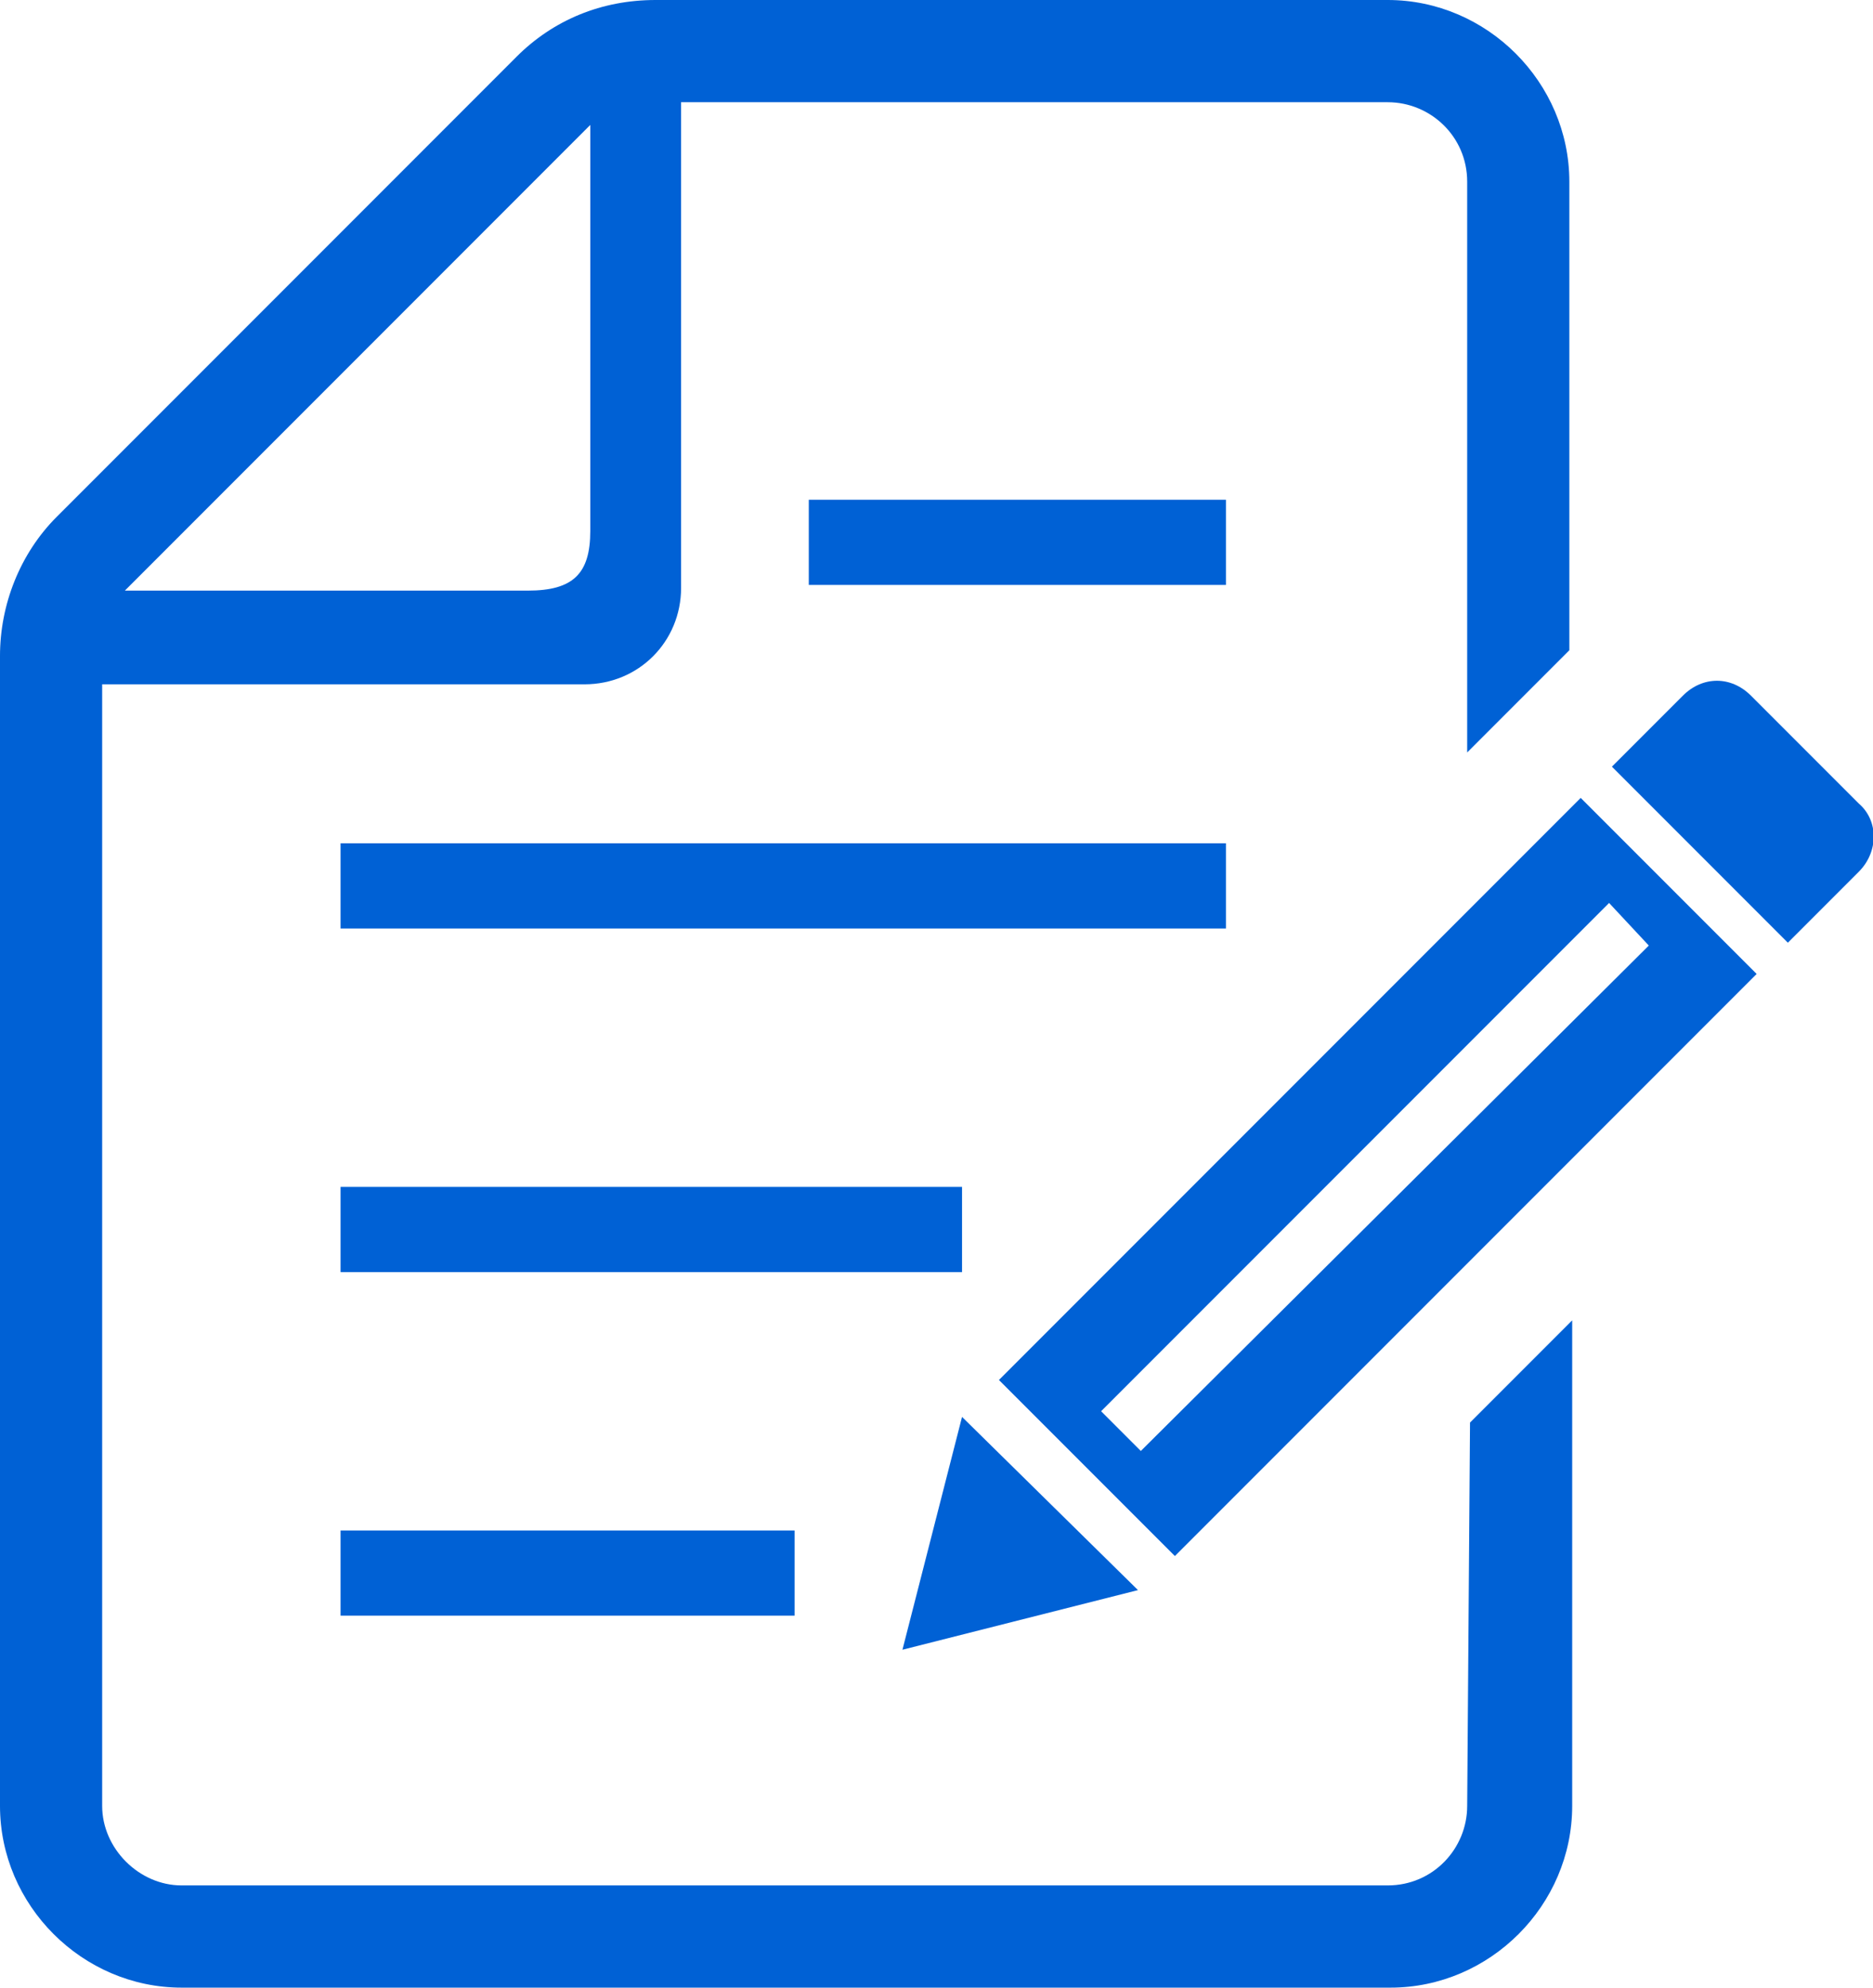
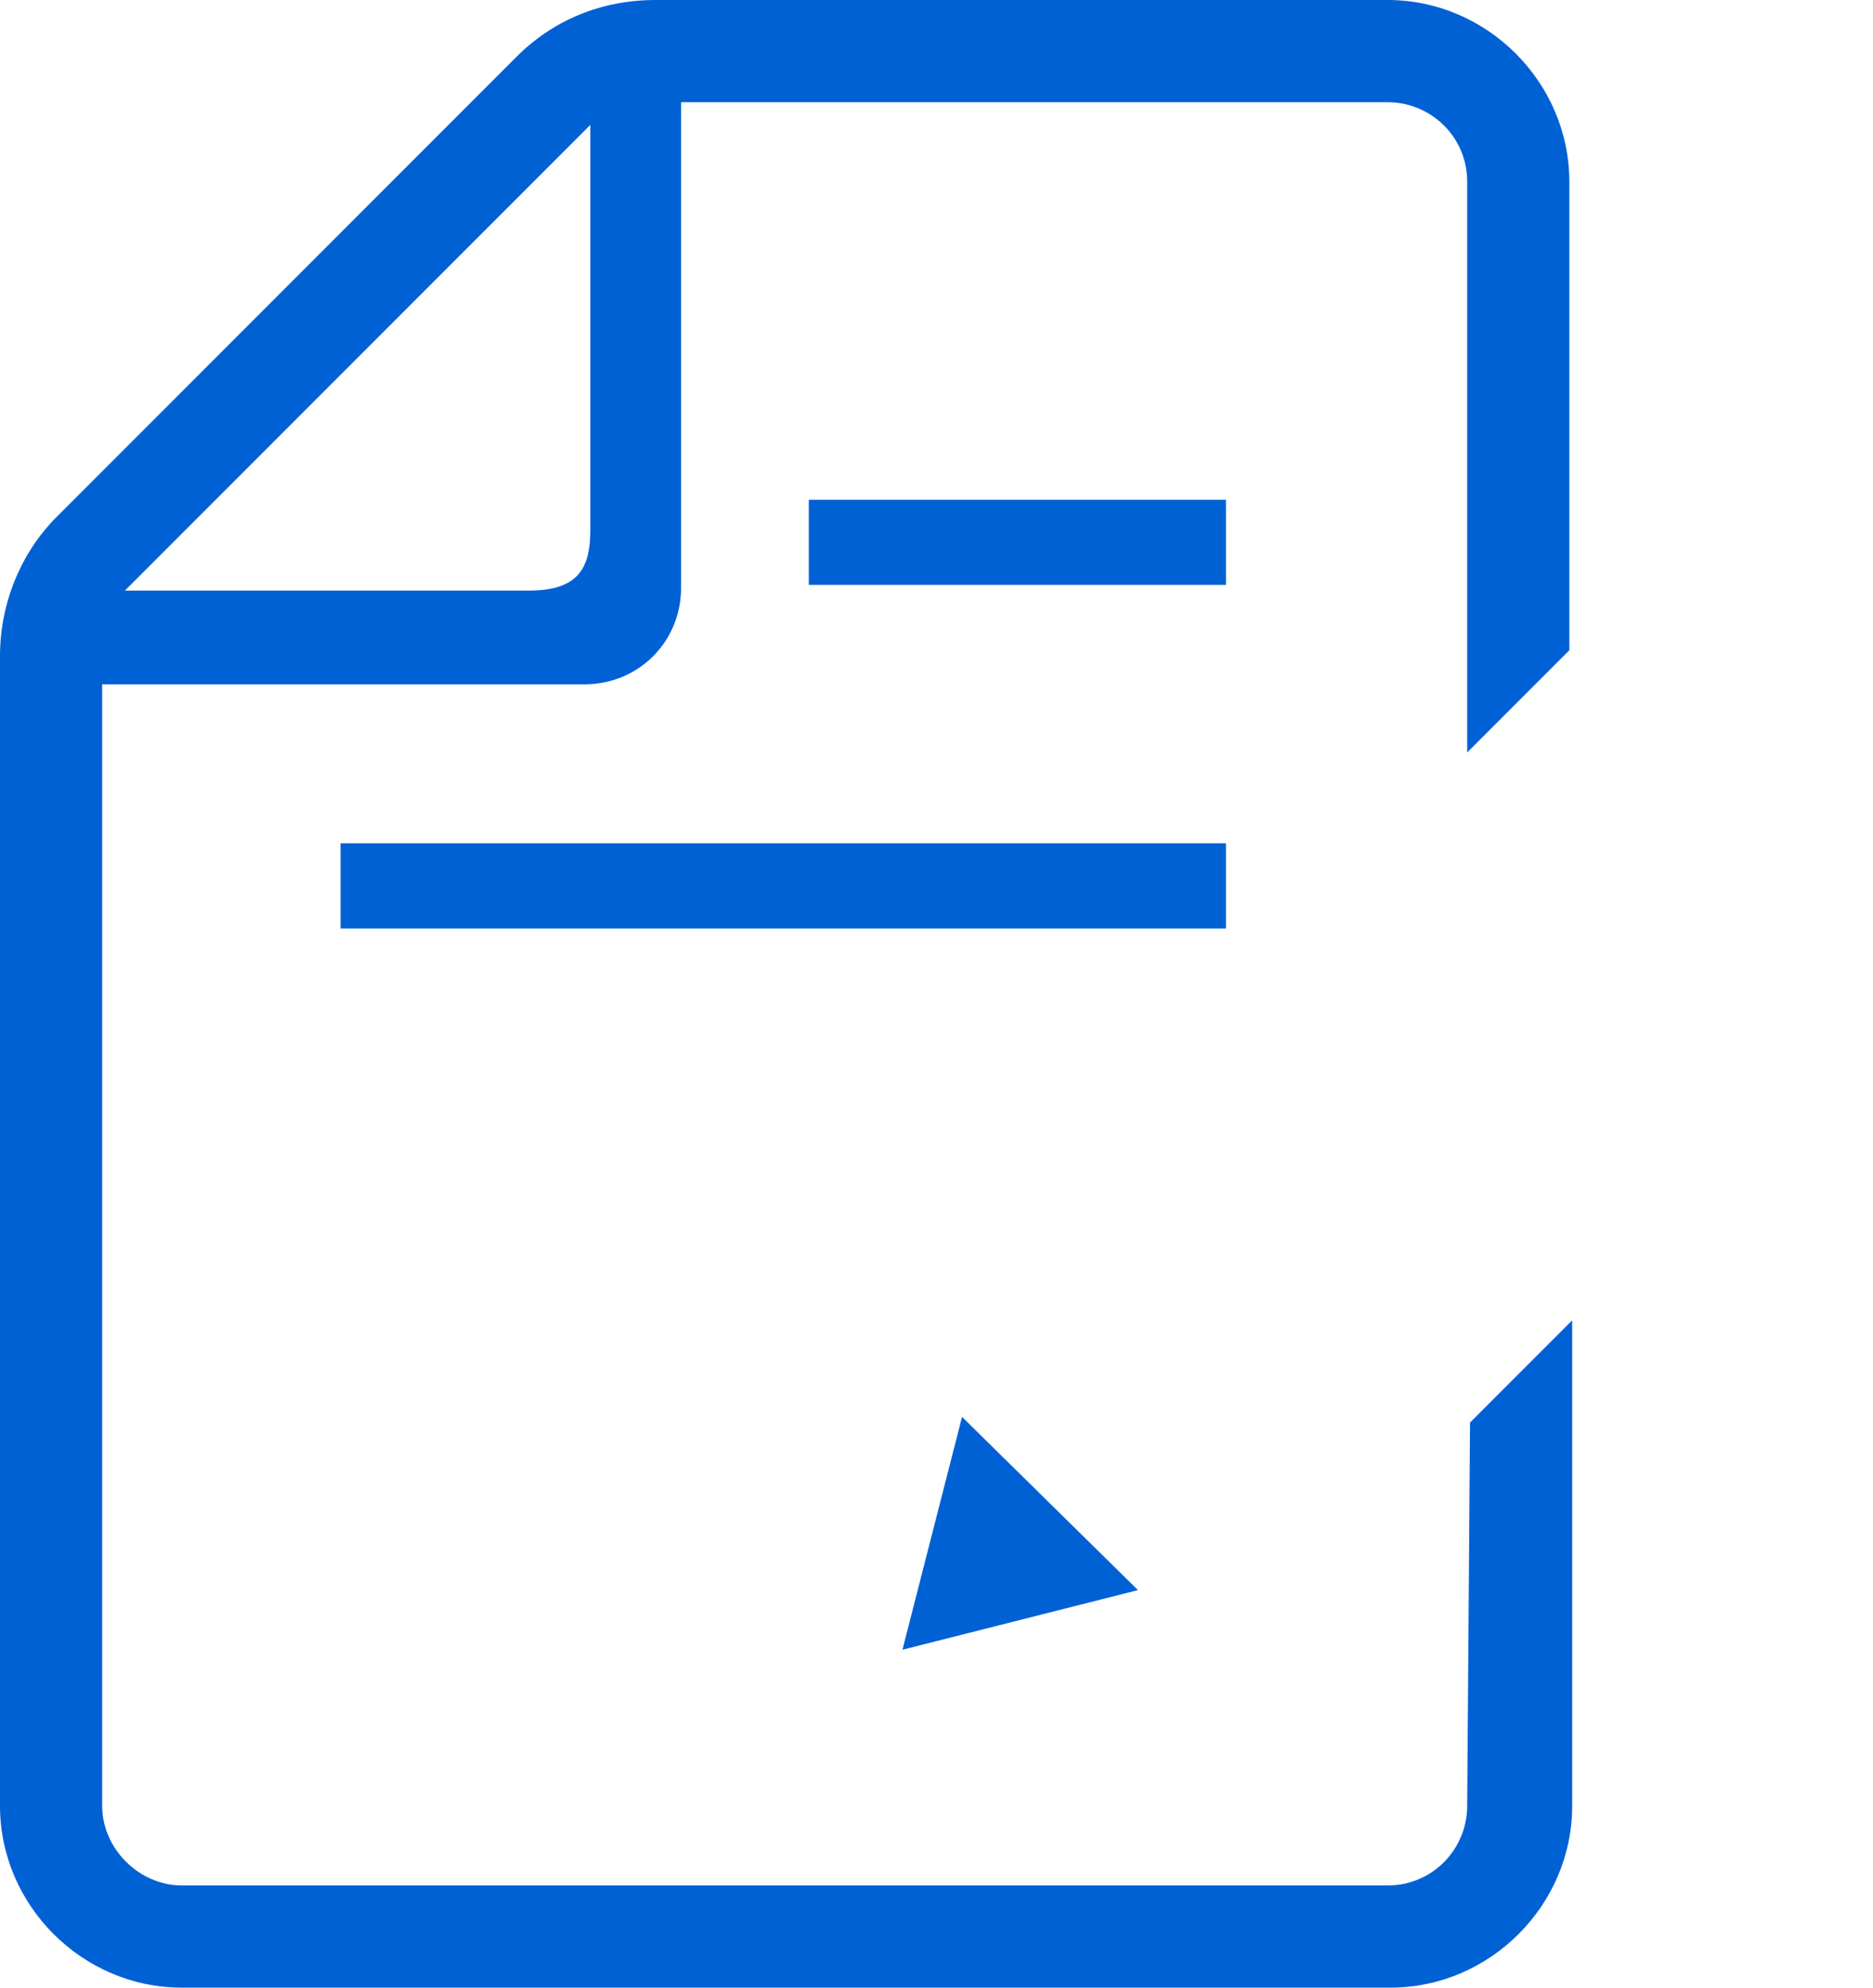
<svg xmlns="http://www.w3.org/2000/svg" version="1.1" id="_x32_" x="0px" y="0px" width="66px" height="70px" viewBox="0 0 66 70" style="enable-background:new 0 0 66 70;" xml:space="preserve">
  <style type="text/css">
	.st0{fill:#0061D5;}
</style>
  <g>
-     <rect x="12" y="53.9" class="st0" width="16" height="3" />
-     <rect x="12" y="41.8" class="st0" width="21.9" height="3" />
    <rect x="12" y="29.7" class="st0" width="31.2" height="3" />
    <rect x="28.5" y="17.6" class="st0" width="14.7" height="3" />
    <path class="st0" d="M51.7,63.6c0,1.5-1.2,2.8-2.8,2.8H6.4c-1.5,0-2.8-1.3-2.8-2.8V24.1h17c1.9,0,3.4-1.5,3.4-3.4V3.6h24.9   c1.5,0,2.8,1.2,2.8,2.8v20.1l3.6-3.6V6.4c0-3.5-2.9-6.4-6.4-6.4H23.1c-1.9,0-3.6,0.7-4.9,2L2,18.2c-1.3,1.3-2,3.1-2,4.9v40.5   C0,67.1,2.9,70,6.4,70h42.6c3.5,0,6.4-2.9,6.4-6.4V46.5l-3.6,3.6L51.7,63.6L51.7,63.6z M20.8,4.4v14.3c0,1.5-0.6,2.1-2.2,2.1H4.4   L20.8,4.4z" />
-     <path class="st0" d="M65.5,28.3l-3.8-3.8c-0.7-0.7-1.7-0.7-2.4,0l-2.5,2.5l6.2,6.2l2.5-2.5C66.2,30,66.2,28.9,65.5,28.3z" />
    <polygon class="st0" points="33.9,49.9 31.8,58.1 40.1,56  " />
-     <path class="st0" d="M35.2,48.6l6.2,6.2l20.5-20.5l-6.2-6.2L35.2,48.6z M58.1,33.3L40.2,51.1l-1.4-1.4l17.9-17.9L58.1,33.3z" />
  </g>
</svg>